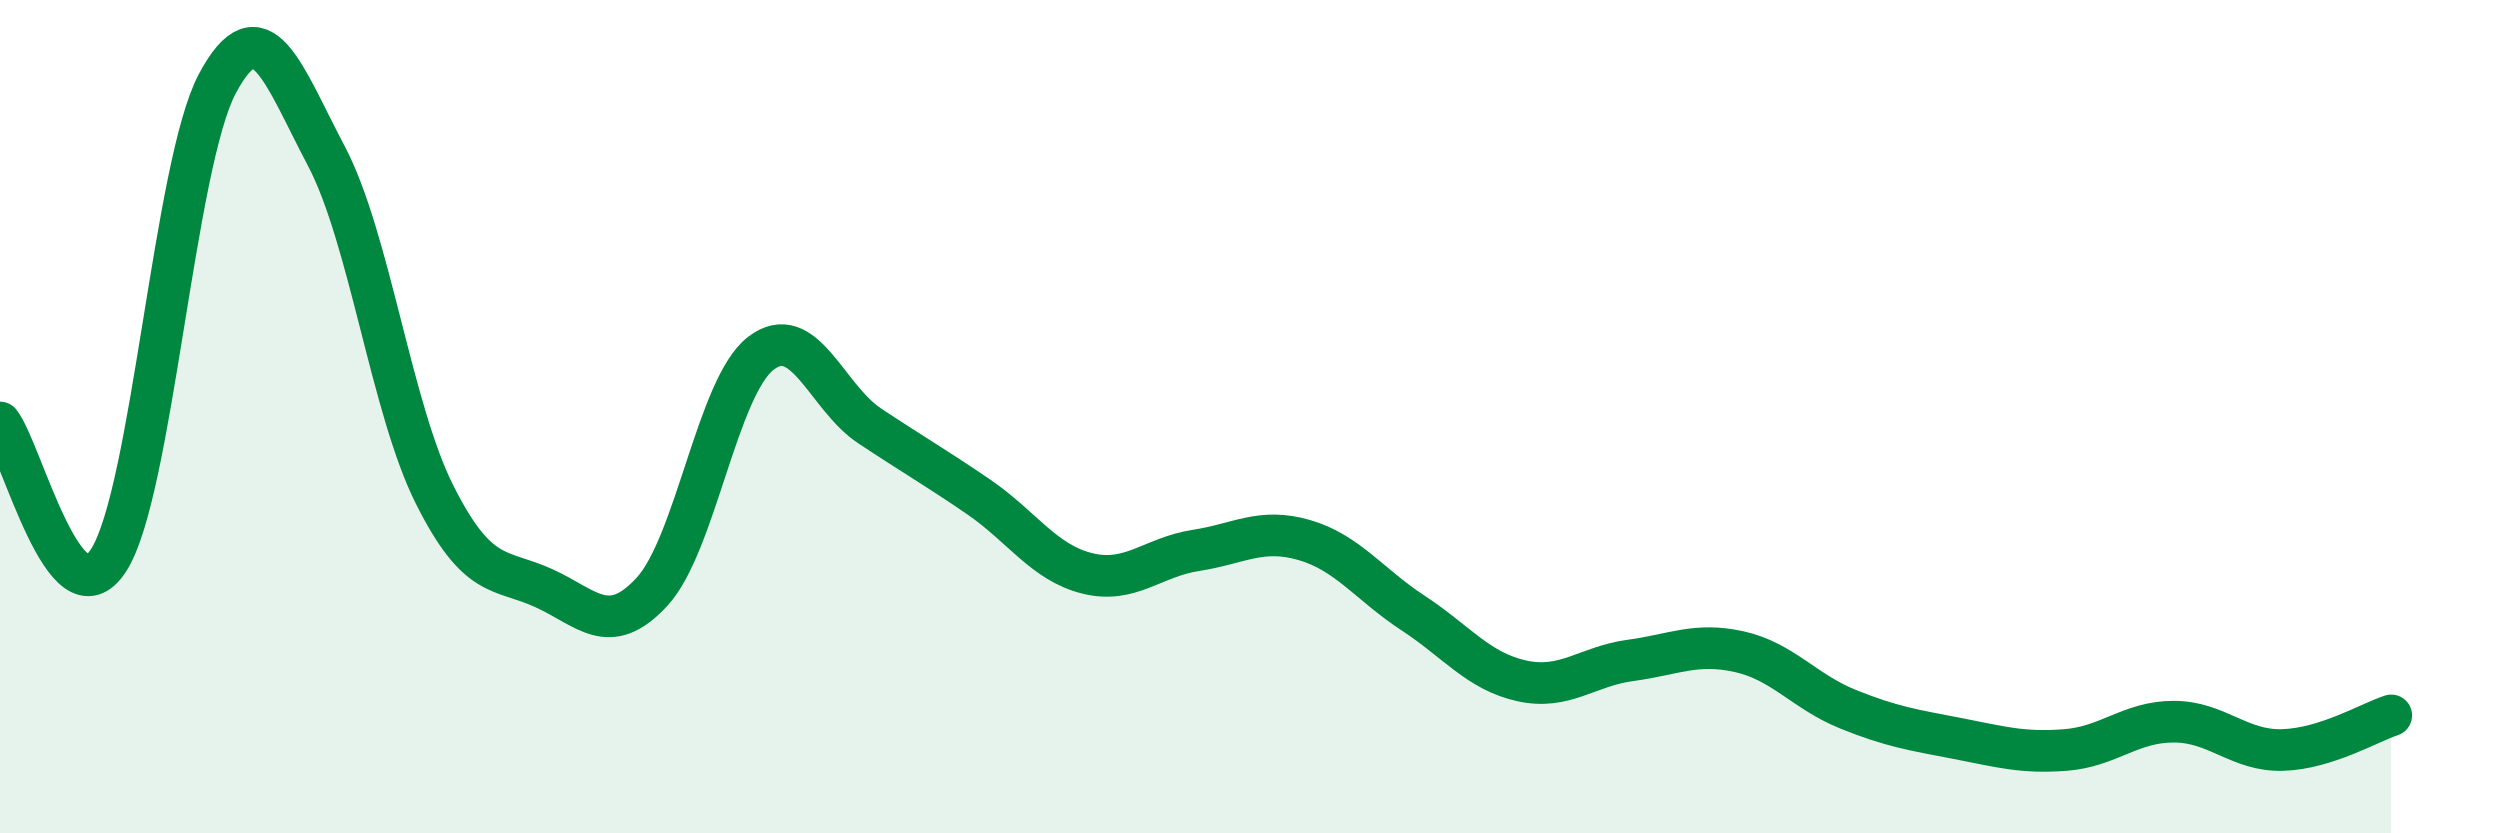
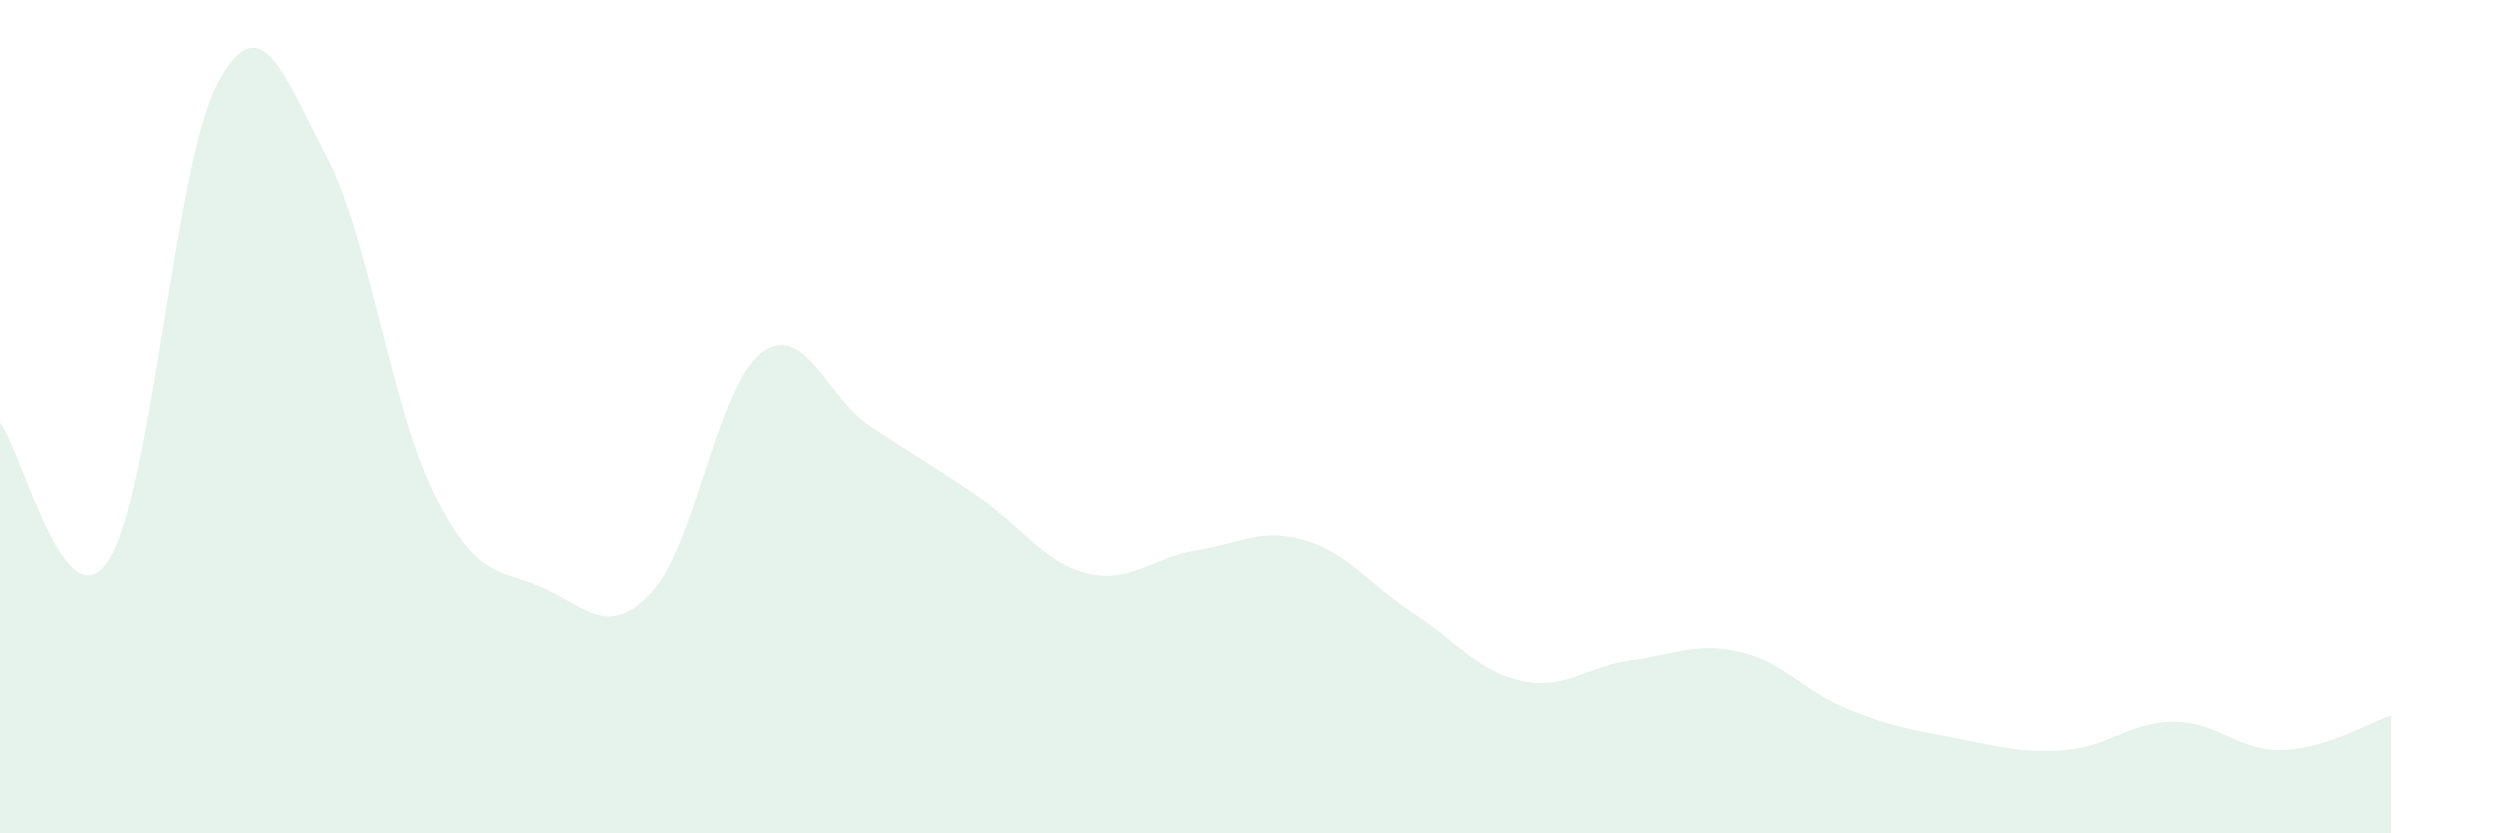
<svg xmlns="http://www.w3.org/2000/svg" width="60" height="20" viewBox="0 0 60 20">
  <path d="M 0,10.14 C 0.52,10.8 1.57,15.07 2.61,13.44 C 3.65,11.81 4.18,3.94 5.22,2 C 6.26,0.06 6.79,1.77 7.83,3.74 C 8.87,5.71 9.39,9.8 10.43,11.87 C 11.47,13.94 12,13.64 13.04,14.11 C 14.08,14.58 14.61,15.33 15.65,14.2 C 16.69,13.07 17.22,9.28 18.26,8.48 C 19.3,7.68 19.83,9.53 20.87,10.22 C 21.91,10.91 22.44,11.21 23.48,11.92 C 24.52,12.63 25.05,13.5 26.09,13.76 C 27.13,14.02 27.66,13.37 28.7,13.21 C 29.74,13.05 30.26,12.66 31.3,12.96 C 32.34,13.26 32.87,14.03 33.91,14.71 C 34.95,15.39 35.48,16.11 36.52,16.34 C 37.56,16.57 38.09,15.99 39.13,15.85 C 40.17,15.71 40.7,15.41 41.74,15.64 C 42.78,15.87 43.31,16.6 44.35,17.02 C 45.39,17.44 45.92,17.52 46.96,17.72 C 48,17.92 48.53,18.08 49.57,18 C 50.61,17.92 51.13,17.32 52.17,17.32 C 53.21,17.32 53.74,18.03 54.78,18 C 55.82,17.97 56.87,17.34 57.39,17.17L57.39 20L0 20Z" fill="#008740" opacity="0.1" stroke-linecap="round" stroke-linejoin="round" />
-   <path d="M 0,10.14 C 0.52,10.8 1.57,15.07 2.61,13.44 C 3.65,11.81 4.18,3.94 5.22,2 C 6.26,0.06 6.79,1.77 7.83,3.74 C 8.87,5.71 9.39,9.8 10.43,11.87 C 11.47,13.94 12,13.64 13.04,14.11 C 14.08,14.58 14.61,15.33 15.65,14.2 C 16.69,13.07 17.22,9.28 18.26,8.48 C 19.3,7.68 19.83,9.53 20.87,10.22 C 21.91,10.91 22.44,11.21 23.48,11.92 C 24.52,12.63 25.05,13.5 26.09,13.76 C 27.13,14.02 27.66,13.37 28.7,13.21 C 29.74,13.05 30.26,12.66 31.3,12.96 C 32.34,13.26 32.87,14.03 33.91,14.71 C 34.95,15.39 35.48,16.11 36.52,16.34 C 37.56,16.57 38.09,15.99 39.13,15.85 C 40.17,15.71 40.7,15.41 41.74,15.64 C 42.78,15.87 43.31,16.6 44.35,17.02 C 45.39,17.44 45.92,17.52 46.96,17.72 C 48,17.92 48.53,18.08 49.57,18 C 50.61,17.92 51.13,17.32 52.17,17.32 C 53.21,17.32 53.74,18.03 54.78,18 C 55.82,17.97 56.87,17.34 57.39,17.17" stroke="#008740" stroke-width="1" fill="none" stroke-linecap="round" stroke-linejoin="round" />
</svg>